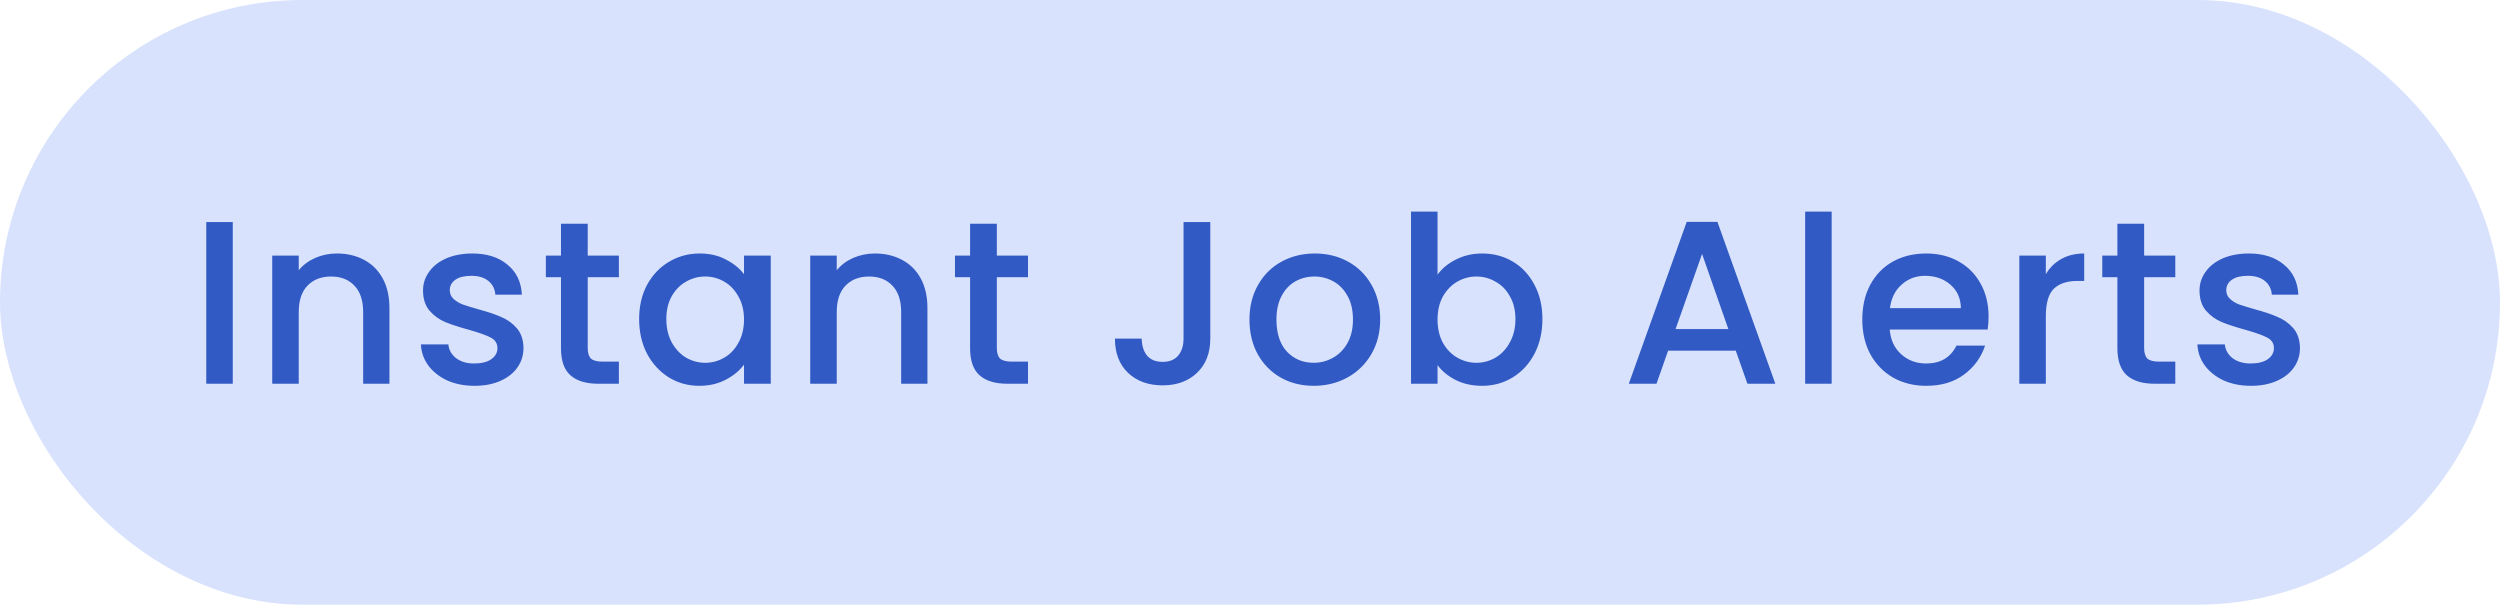
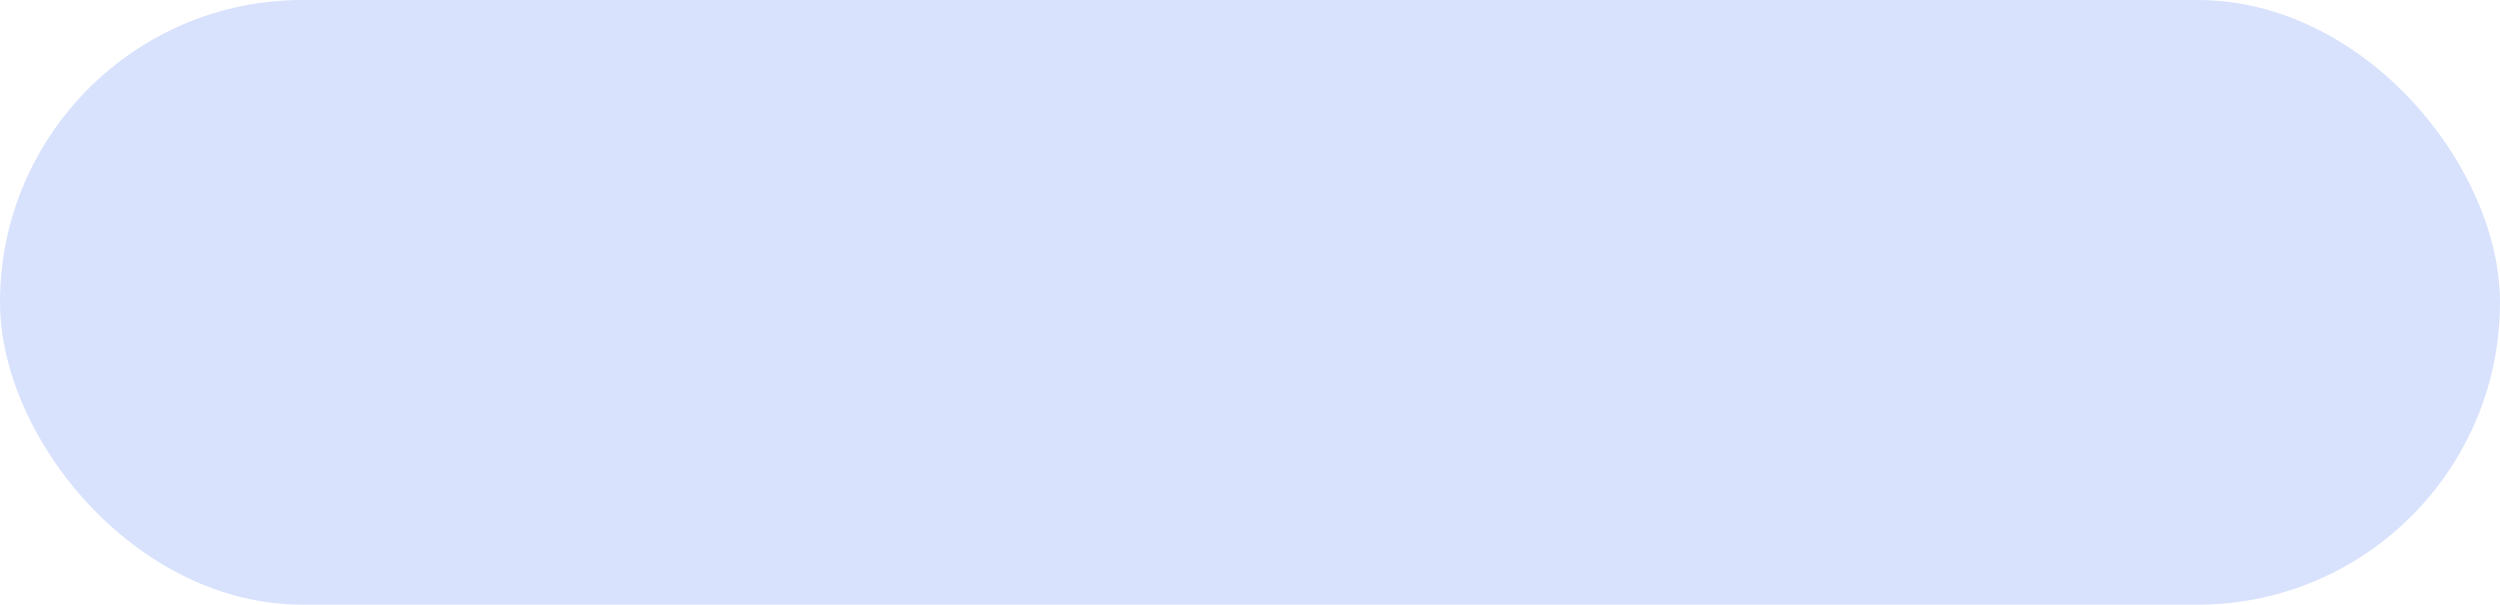
<svg xmlns="http://www.w3.org/2000/svg" width="215" height="52" viewBox="0 0 215 52" fill="none">
  <rect width="215" height="52" rx="26" fill="#D8E2FD" />
-   <path d="M20.019 19.1V33H17.739V19.1H20.019ZM28.972 21.8C29.839 21.8 30.612 21.98 31.292 22.34C31.985 22.7 32.525 23.233 32.912 23.94C33.299 24.647 33.492 25.5 33.492 26.5V33H31.232V26.84C31.232 25.853 30.985 25.1 30.492 24.58C29.999 24.047 29.325 23.78 28.472 23.78C27.619 23.78 26.939 24.047 26.432 24.58C25.939 25.1 25.692 25.853 25.692 26.84V33H23.412V21.98H25.692V23.24C26.065 22.787 26.539 22.433 27.112 22.18C27.699 21.927 28.319 21.8 28.972 21.8ZM40.8 33.18C39.934 33.18 39.154 33.027 38.46 32.72C37.78 32.4 37.24 31.973 36.84 31.44C36.44 30.893 36.227 30.287 36.2 29.62H38.56C38.6 30.087 38.82 30.48 39.22 30.8C39.634 31.107 40.147 31.26 40.76 31.26C41.4 31.26 41.894 31.14 42.24 30.9C42.6 30.647 42.78 30.327 42.78 29.94C42.78 29.527 42.58 29.22 42.18 29.02C41.794 28.82 41.174 28.6 40.32 28.36C39.494 28.133 38.82 27.913 38.3 27.7C37.78 27.487 37.327 27.16 36.94 26.72C36.567 26.28 36.38 25.7 36.38 24.98C36.38 24.393 36.554 23.86 36.9 23.38C37.247 22.887 37.74 22.5 38.38 22.22C39.034 21.94 39.78 21.8 40.62 21.8C41.874 21.8 42.88 22.12 43.64 22.76C44.414 23.387 44.827 24.247 44.88 25.34H42.6C42.56 24.847 42.36 24.453 42 24.16C41.64 23.867 41.154 23.72 40.54 23.72C39.94 23.72 39.48 23.833 39.16 24.06C38.84 24.287 38.68 24.587 38.68 24.96C38.68 25.253 38.787 25.5 39 25.7C39.214 25.9 39.474 26.06 39.78 26.18C40.087 26.287 40.54 26.427 41.14 26.6C41.94 26.813 42.594 27.033 43.1 27.26C43.62 27.473 44.067 27.793 44.44 28.22C44.814 28.647 45.007 29.213 45.02 29.92C45.02 30.547 44.847 31.107 44.5 31.6C44.154 32.093 43.66 32.48 43.02 32.76C42.394 33.04 41.654 33.18 40.8 33.18ZM50.544 23.84V29.94C50.544 30.353 50.637 30.653 50.824 30.84C51.024 31.013 51.357 31.1 51.824 31.1H53.224V33H51.424C50.397 33 49.611 32.76 49.064 32.28C48.517 31.8 48.244 31.02 48.244 29.94V23.84H46.944V21.98H48.244V19.24H50.544V21.98H53.224V23.84H50.544ZM54.965 27.44C54.965 26.333 55.192 25.353 55.645 24.5C56.112 23.647 56.739 22.987 57.525 22.52C58.325 22.04 59.205 21.8 60.165 21.8C61.032 21.8 61.785 21.973 62.425 22.32C63.079 22.653 63.599 23.073 63.985 23.58V21.98H66.285V33H63.985V31.36C63.599 31.88 63.072 32.313 62.405 32.66C61.739 33.007 60.979 33.18 60.125 33.18C59.179 33.18 58.312 32.94 57.525 32.46C56.739 31.967 56.112 31.287 55.645 30.42C55.192 29.54 54.965 28.547 54.965 27.44ZM63.985 27.48C63.985 26.72 63.825 26.06 63.505 25.5C63.199 24.94 62.792 24.513 62.285 24.22C61.779 23.927 61.232 23.78 60.645 23.78C60.059 23.78 59.512 23.927 59.005 24.22C58.499 24.5 58.085 24.92 57.765 25.48C57.459 26.027 57.305 26.68 57.305 27.44C57.305 28.2 57.459 28.867 57.765 29.44C58.085 30.013 58.499 30.453 59.005 30.76C59.525 31.053 60.072 31.2 60.645 31.2C61.232 31.2 61.779 31.053 62.285 30.76C62.792 30.467 63.199 30.04 63.505 29.48C63.825 28.907 63.985 28.24 63.985 27.48ZM75.24 21.8C76.107 21.8 76.88 21.98 77.56 22.34C78.253 22.7 78.793 23.233 79.18 23.94C79.567 24.647 79.76 25.5 79.76 26.5V33H77.5V26.84C77.5 25.853 77.253 25.1 76.76 24.58C76.267 24.047 75.593 23.78 74.74 23.78C73.887 23.78 73.207 24.047 72.7 24.58C72.207 25.1 71.96 25.853 71.96 26.84V33H69.68V21.98H71.96V23.24C72.333 22.787 72.807 22.433 73.38 22.18C73.967 21.927 74.587 21.8 75.24 21.8ZM85.728 23.84V29.94C85.728 30.353 85.822 30.653 86.008 30.84C86.208 31.013 86.542 31.1 87.008 31.1H88.408V33H86.608C85.582 33 84.795 32.76 84.248 32.28C83.702 31.8 83.428 31.02 83.428 29.94V23.84H82.128V21.98H83.428V19.24H85.728V21.98H88.408V23.84H85.728ZM104.085 19.1V29.12C104.085 30.36 103.705 31.34 102.945 32.06C102.198 32.78 101.212 33.14 99.985 33.14C98.758 33.14 97.765 32.78 97.005 32.06C96.258 31.34 95.885 30.36 95.885 29.12H98.185C98.198 29.733 98.352 30.22 98.645 30.58C98.952 30.94 99.398 31.12 99.985 31.12C100.572 31.12 101.018 30.94 101.325 30.58C101.632 30.207 101.785 29.72 101.785 29.12V19.1H104.085ZM112.974 33.18C111.934 33.18 110.994 32.947 110.154 32.48C109.314 32 108.654 31.333 108.174 30.48C107.694 29.613 107.454 28.613 107.454 27.48C107.454 26.36 107.701 25.367 108.194 24.5C108.687 23.633 109.361 22.967 110.214 22.5C111.067 22.033 112.021 21.8 113.074 21.8C114.127 21.8 115.081 22.033 115.934 22.5C116.787 22.967 117.461 23.633 117.954 24.5C118.447 25.367 118.694 26.36 118.694 27.48C118.694 28.6 118.441 29.593 117.934 30.46C117.427 31.327 116.734 32 115.854 32.48C114.987 32.947 114.027 33.18 112.974 33.18ZM112.974 31.2C113.561 31.2 114.107 31.06 114.614 30.78C115.134 30.5 115.554 30.08 115.874 29.52C116.194 28.96 116.354 28.28 116.354 27.48C116.354 26.68 116.201 26.007 115.894 25.46C115.587 24.9 115.181 24.48 114.674 24.2C114.167 23.92 113.621 23.78 113.034 23.78C112.447 23.78 111.901 23.92 111.394 24.2C110.901 24.48 110.507 24.9 110.214 25.46C109.921 26.007 109.774 26.68 109.774 27.48C109.774 28.667 110.074 29.587 110.674 30.24C111.287 30.88 112.054 31.2 112.974 31.2ZM123.628 23.62C124.015 23.087 124.541 22.653 125.208 22.32C125.888 21.973 126.641 21.8 127.468 21.8C128.441 21.8 129.321 22.033 130.108 22.5C130.895 22.967 131.515 23.633 131.968 24.5C132.421 25.353 132.648 26.333 132.648 27.44C132.648 28.547 132.421 29.54 131.968 30.42C131.515 31.287 130.888 31.967 130.088 32.46C129.301 32.94 128.428 33.18 127.468 33.18C126.615 33.18 125.855 33.013 125.188 32.68C124.535 32.347 124.015 31.92 123.628 31.4V33H121.348V18.2H123.628V23.62ZM130.328 27.44C130.328 26.68 130.168 26.027 129.848 25.48C129.541 24.92 129.128 24.5 128.608 24.22C128.101 23.927 127.555 23.78 126.968 23.78C126.395 23.78 125.848 23.927 125.328 24.22C124.821 24.513 124.408 24.94 124.088 25.5C123.781 26.06 123.628 26.72 123.628 27.48C123.628 28.24 123.781 28.907 124.088 29.48C124.408 30.04 124.821 30.467 125.328 30.76C125.848 31.053 126.395 31.2 126.968 31.2C127.555 31.2 128.101 31.053 128.608 30.76C129.128 30.453 129.541 30.013 129.848 29.44C130.168 28.867 130.328 28.2 130.328 27.44ZM149.278 30.16H143.458L142.458 33H140.078L145.058 19.08H147.698L152.678 33H150.278L149.278 30.16ZM148.638 28.3L146.378 21.84L144.098 28.3H148.638ZM157.523 18.2V33H155.243V18.2H157.523ZM171.017 27.22C171.017 27.633 170.99 28.007 170.937 28.34H162.517C162.583 29.22 162.91 29.927 163.497 30.46C164.083 30.993 164.803 31.26 165.657 31.26C166.883 31.26 167.75 30.747 168.257 29.72H170.717C170.383 30.733 169.777 31.567 168.897 32.22C168.03 32.86 166.95 33.18 165.657 33.18C164.603 33.18 163.657 32.947 162.817 32.48C161.99 32 161.337 31.333 160.857 30.48C160.39 29.613 160.157 28.613 160.157 27.48C160.157 26.347 160.383 25.353 160.837 24.5C161.303 23.633 161.95 22.967 162.777 22.5C163.617 22.033 164.577 21.8 165.657 21.8C166.697 21.8 167.623 22.027 168.437 22.48C169.25 22.933 169.883 23.573 170.337 24.4C170.79 25.213 171.017 26.153 171.017 27.22ZM168.637 26.5C168.623 25.66 168.323 24.987 167.737 24.48C167.15 23.973 166.423 23.72 165.557 23.72C164.77 23.72 164.097 23.973 163.537 24.48C162.977 24.973 162.643 25.647 162.537 26.5H168.637ZM175.941 23.58C176.274 23.02 176.714 22.587 177.261 22.28C177.821 21.96 178.481 21.8 179.241 21.8V24.16H178.661C177.767 24.16 177.087 24.387 176.621 24.84C176.167 25.293 175.941 26.08 175.941 27.2V33H173.661V21.98H175.941V23.58ZM184.396 23.84V29.94C184.396 30.353 184.49 30.653 184.676 30.84C184.876 31.013 185.21 31.1 185.676 31.1H187.076V33H185.276C184.25 33 183.463 32.76 182.916 32.28C182.37 31.8 182.096 31.02 182.096 29.94V23.84H180.796V21.98H182.096V19.24H184.396V21.98H187.076V23.84H184.396ZM193.578 33.18C192.711 33.18 191.931 33.027 191.238 32.72C190.558 32.4 190.018 31.973 189.618 31.44C189.218 30.893 189.004 30.287 188.978 29.62H191.338C191.378 30.087 191.598 30.48 191.998 30.8C192.411 31.107 192.924 31.26 193.538 31.26C194.178 31.26 194.671 31.14 195.018 30.9C195.378 30.647 195.558 30.327 195.558 29.94C195.558 29.527 195.358 29.22 194.958 29.02C194.571 28.82 193.951 28.6 193.098 28.36C192.271 28.133 191.598 27.913 191.078 27.7C190.558 27.487 190.104 27.16 189.718 26.72C189.344 26.28 189.158 25.7 189.158 24.98C189.158 24.393 189.331 23.86 189.678 23.38C190.024 22.887 190.518 22.5 191.158 22.22C191.811 21.94 192.558 21.8 193.398 21.8C194.651 21.8 195.658 22.12 196.418 22.76C197.191 23.387 197.604 24.247 197.658 25.34H195.378C195.338 24.847 195.138 24.453 194.778 24.16C194.418 23.867 193.931 23.72 193.318 23.72C192.718 23.72 192.258 23.833 191.938 24.06C191.618 24.287 191.458 24.587 191.458 24.96C191.458 25.253 191.564 25.5 191.778 25.7C191.991 25.9 192.251 26.06 192.558 26.18C192.864 26.287 193.318 26.427 193.918 26.6C194.718 26.813 195.371 27.033 195.878 27.26C196.398 27.473 196.844 27.793 197.218 28.22C197.591 28.647 197.784 29.213 197.798 29.92C197.798 30.547 197.624 31.107 197.278 31.6C196.931 32.093 196.438 32.48 195.798 32.76C195.171 33.04 194.431 33.18 193.578 33.18Z" fill="#315AC4" />
</svg>